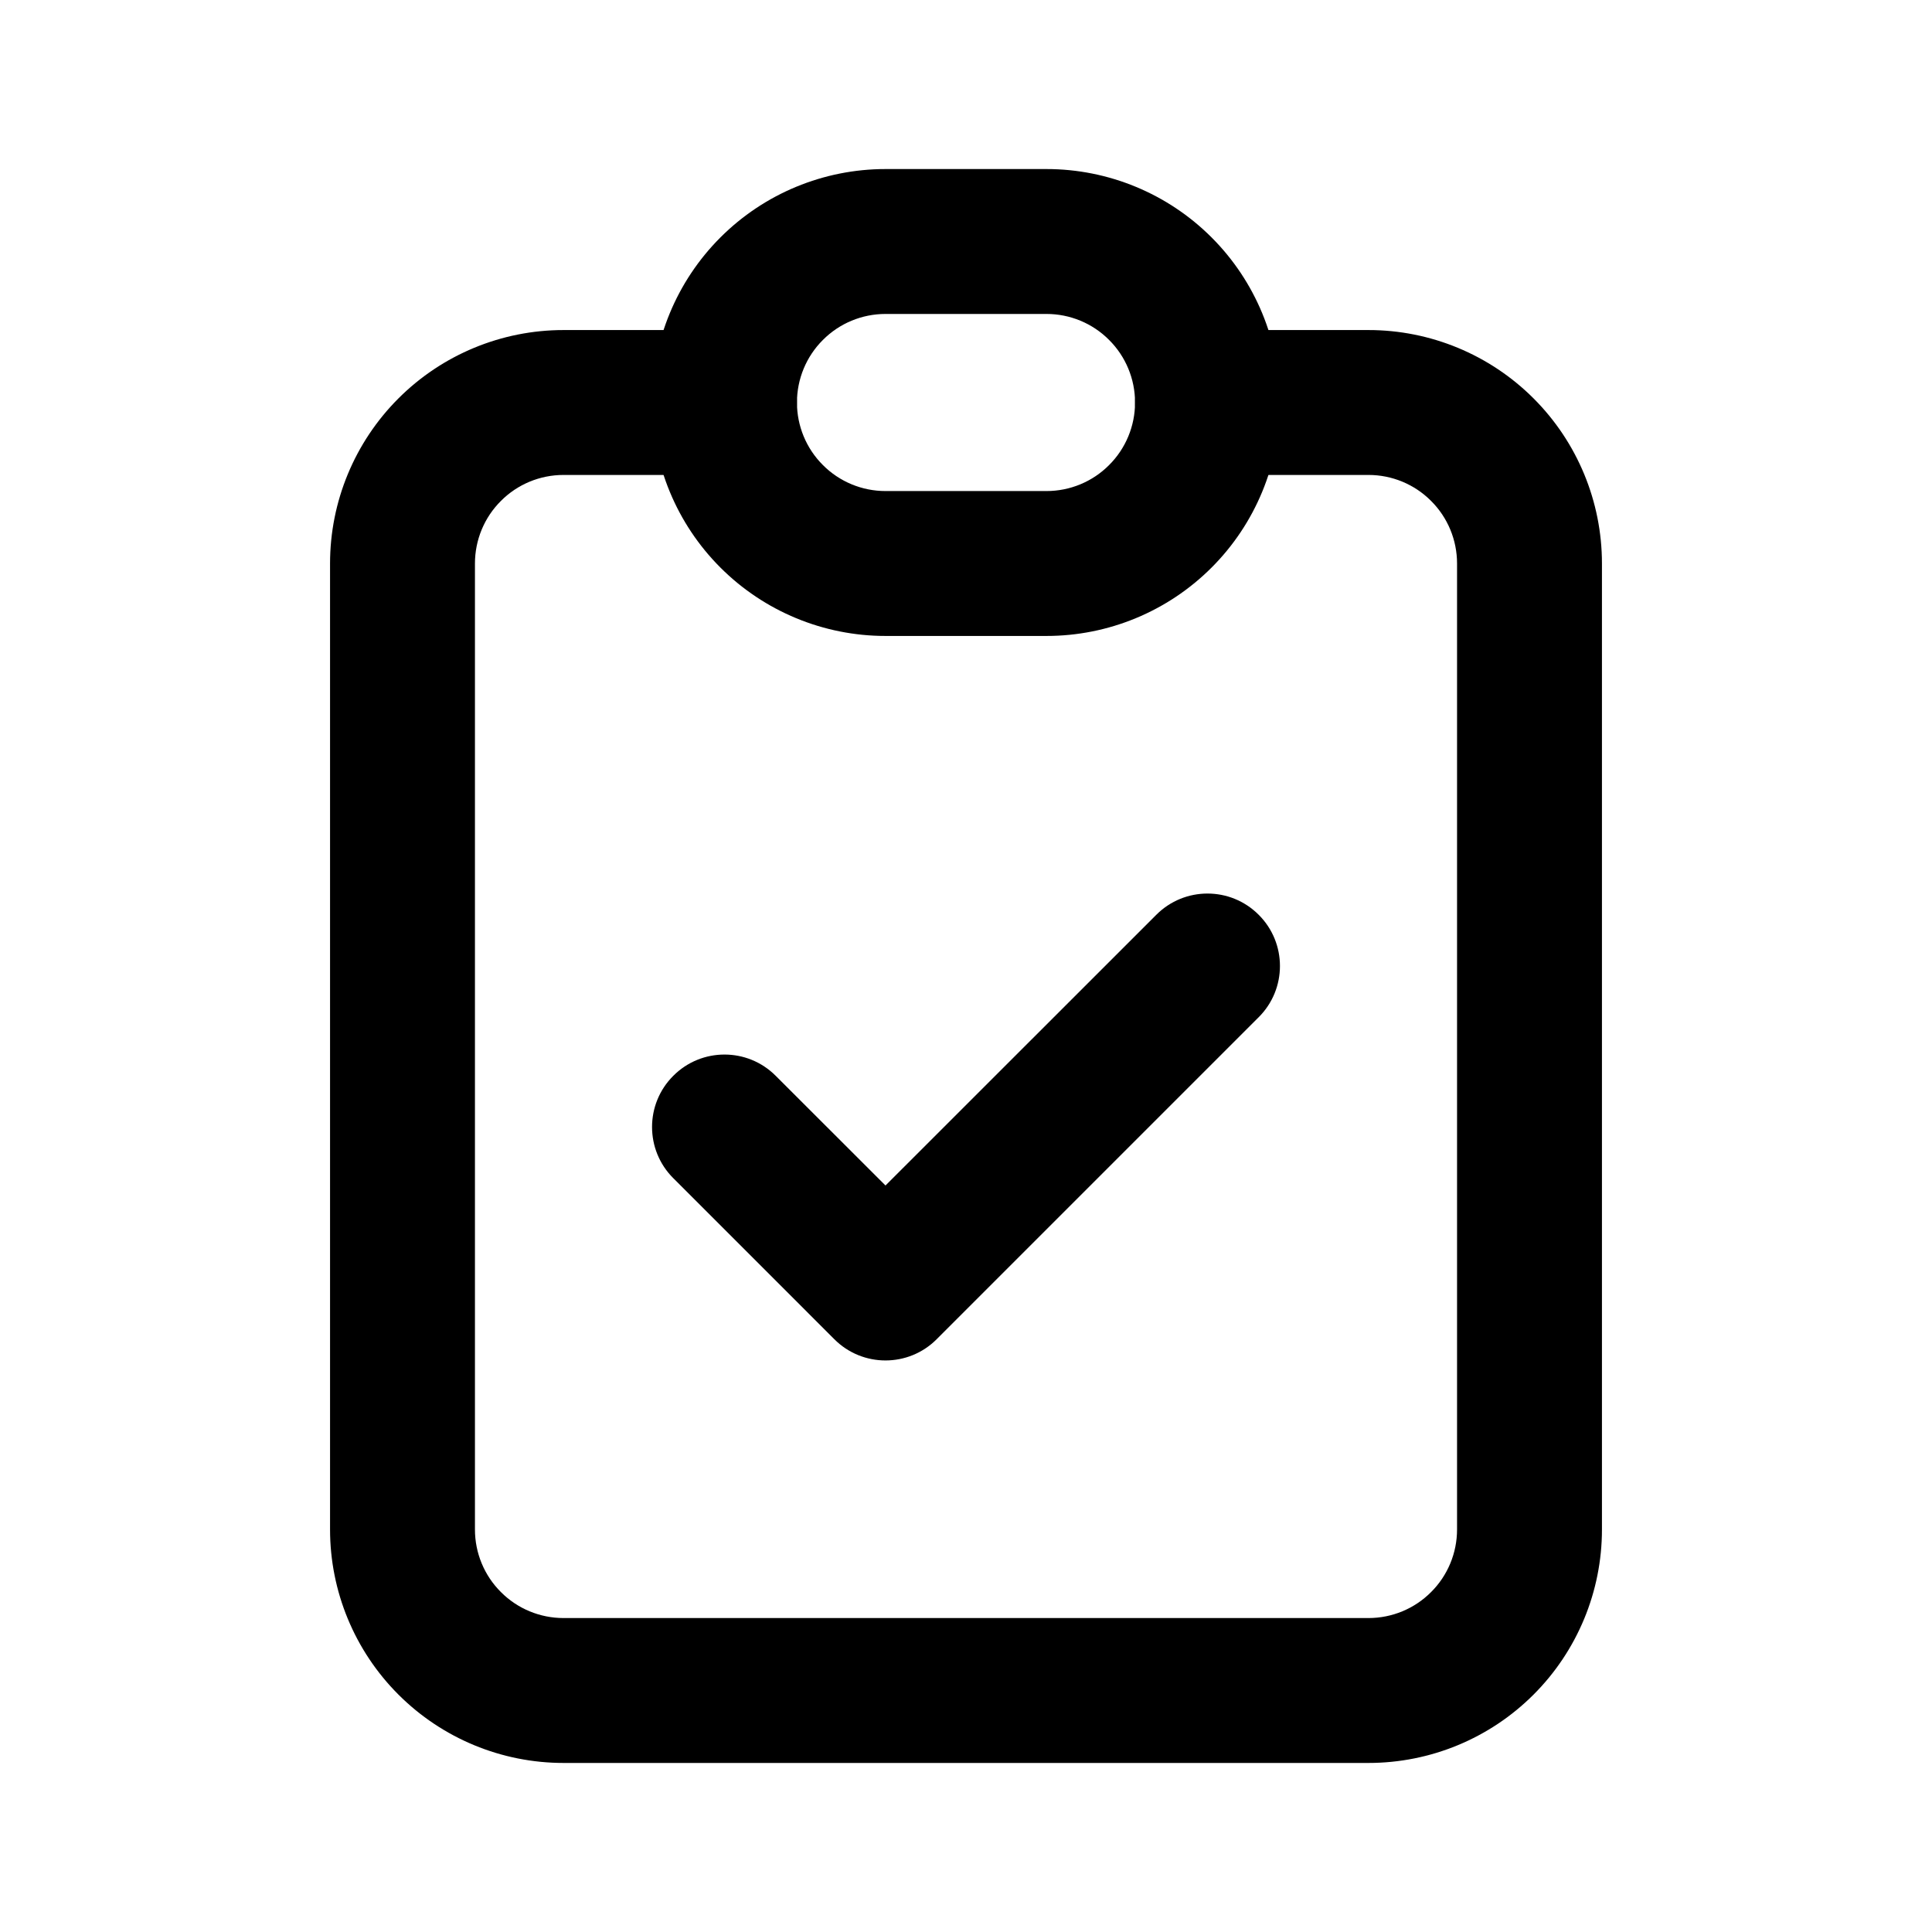
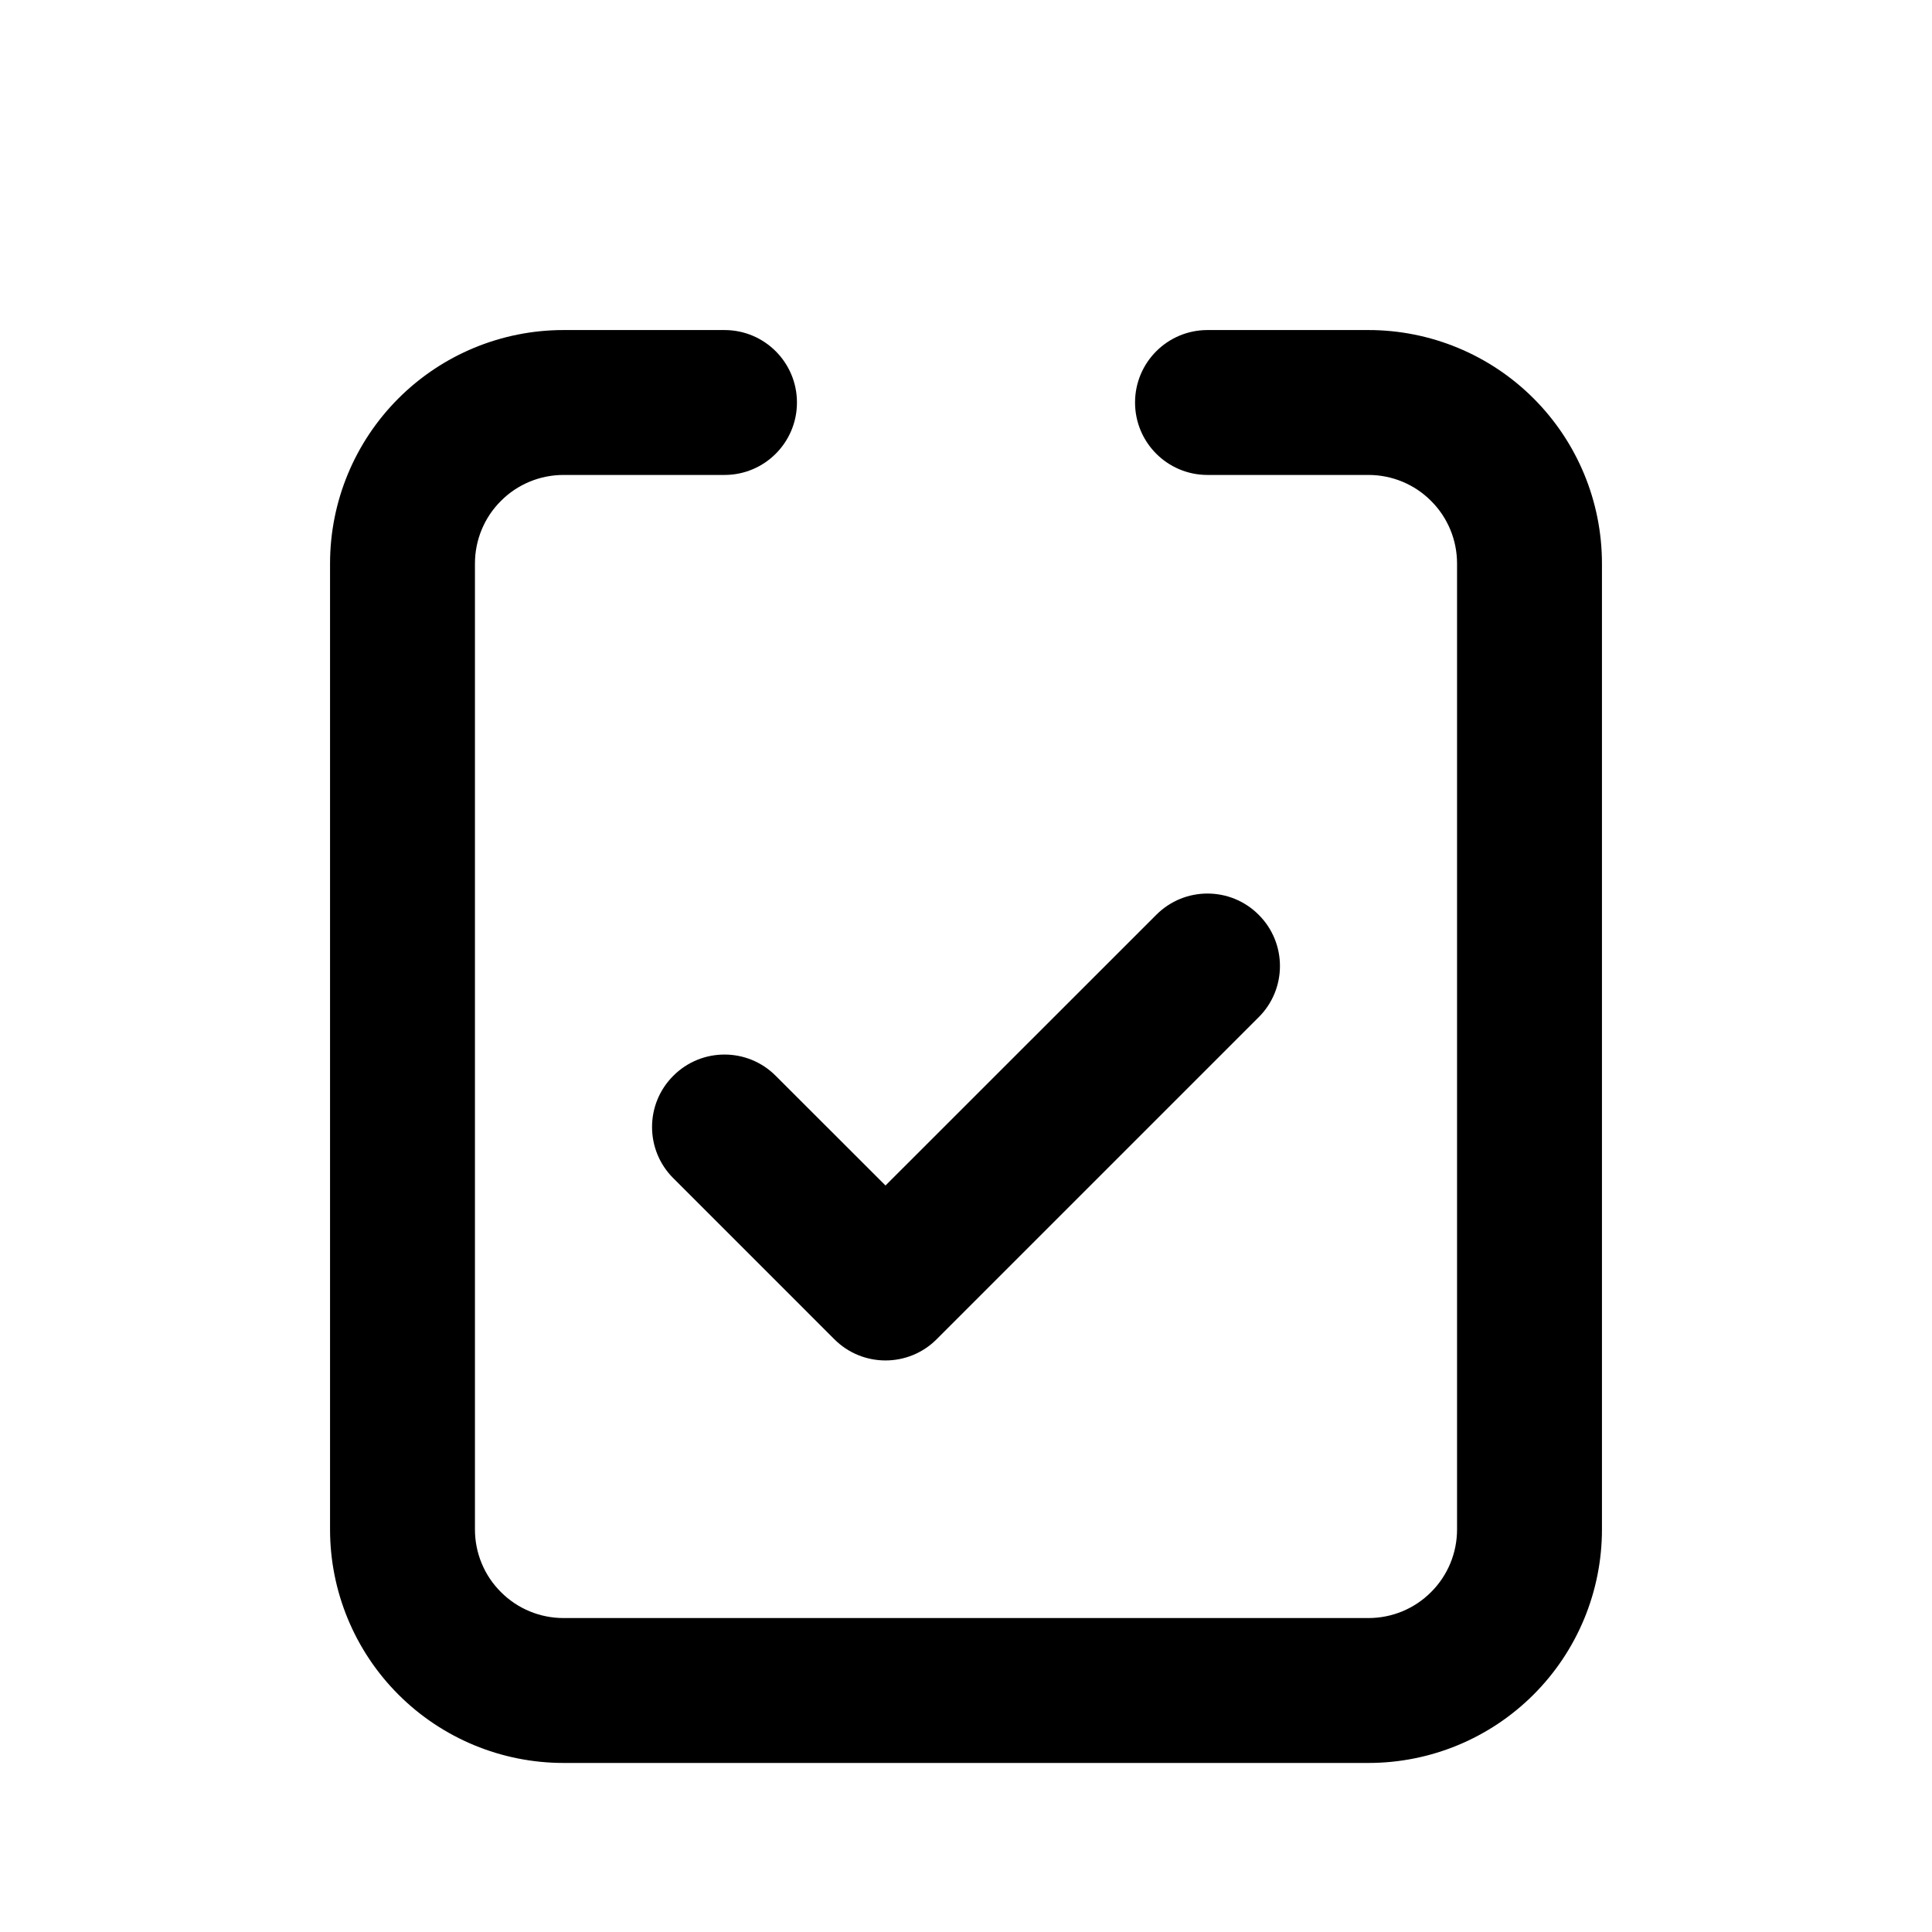
<svg xmlns="http://www.w3.org/2000/svg" width="18" height="18" viewBox="0 0 18 18" fill="none">
  <path fill-rule="evenodd" clip-rule="evenodd" d="M3.712 3.712C4.12 3.304 4.673 3.075 5.25 3.075H6.75C7.123 3.075 7.425 3.377 7.425 3.75C7.425 4.123 7.123 4.425 6.75 4.425H5.25C5.031 4.425 4.821 4.512 4.667 4.667C4.512 4.821 4.425 5.031 4.425 5.25V14.25C4.425 14.469 4.512 14.679 4.667 14.833C4.821 14.988 5.031 15.075 5.25 15.075H12.75C12.969 15.075 13.179 14.988 13.333 14.833C13.488 14.679 13.575 14.469 13.575 14.25V5.25C13.575 5.031 13.488 4.821 13.333 4.667C13.179 4.512 12.969 4.425 12.75 4.425H11.25C10.877 4.425 10.575 4.123 10.575 3.75C10.575 3.377 10.877 3.075 11.25 3.075H12.75C13.327 3.075 13.88 3.304 14.288 3.712C14.696 4.12 14.925 4.673 14.925 5.25V14.25C14.925 14.827 14.696 15.38 14.288 15.788C13.88 16.196 13.327 16.425 12.75 16.425H5.25C4.673 16.425 4.12 16.196 3.712 15.788C3.304 15.38 3.075 14.827 3.075 14.25V5.25C3.075 4.673 3.304 4.12 3.712 3.712Z" fill="currentColor" />
-   <path fill-rule="evenodd" clip-rule="evenodd" d="M8.25 2.925C8.031 2.925 7.821 3.012 7.667 3.167C7.512 3.321 7.425 3.531 7.425 3.75C7.425 3.969 7.512 4.179 7.667 4.333C7.821 4.488 8.031 4.575 8.25 4.575H9.75C9.969 4.575 10.179 4.488 10.333 4.333C10.488 4.179 10.575 3.969 10.575 3.75C10.575 3.531 10.488 3.321 10.333 3.167C10.179 3.012 9.969 2.925 9.75 2.925H8.25ZM6.712 2.212C7.12 1.804 7.673 1.575 8.25 1.575H9.75C10.327 1.575 10.88 1.804 11.288 2.212C11.696 2.62 11.925 3.173 11.925 3.75C11.925 4.327 11.696 4.88 11.288 5.288C10.88 5.696 10.327 5.925 9.75 5.925H8.25C7.673 5.925 7.12 5.696 6.712 5.288C6.304 4.88 6.075 4.327 6.075 3.75C6.075 3.173 6.304 2.62 6.712 2.212Z" fill="currentColor" />
  <path fill-rule="evenodd" clip-rule="evenodd" d="M11.727 8.523C11.991 8.786 11.991 9.214 11.727 9.477L8.727 12.477C8.464 12.741 8.036 12.741 7.773 12.477L6.273 10.977C6.009 10.714 6.009 10.286 6.273 10.023C6.536 9.759 6.964 9.759 7.227 10.023L8.25 11.045L10.773 8.523C11.036 8.259 11.464 8.259 11.727 8.523Z" fill="currentColor" />
</svg>